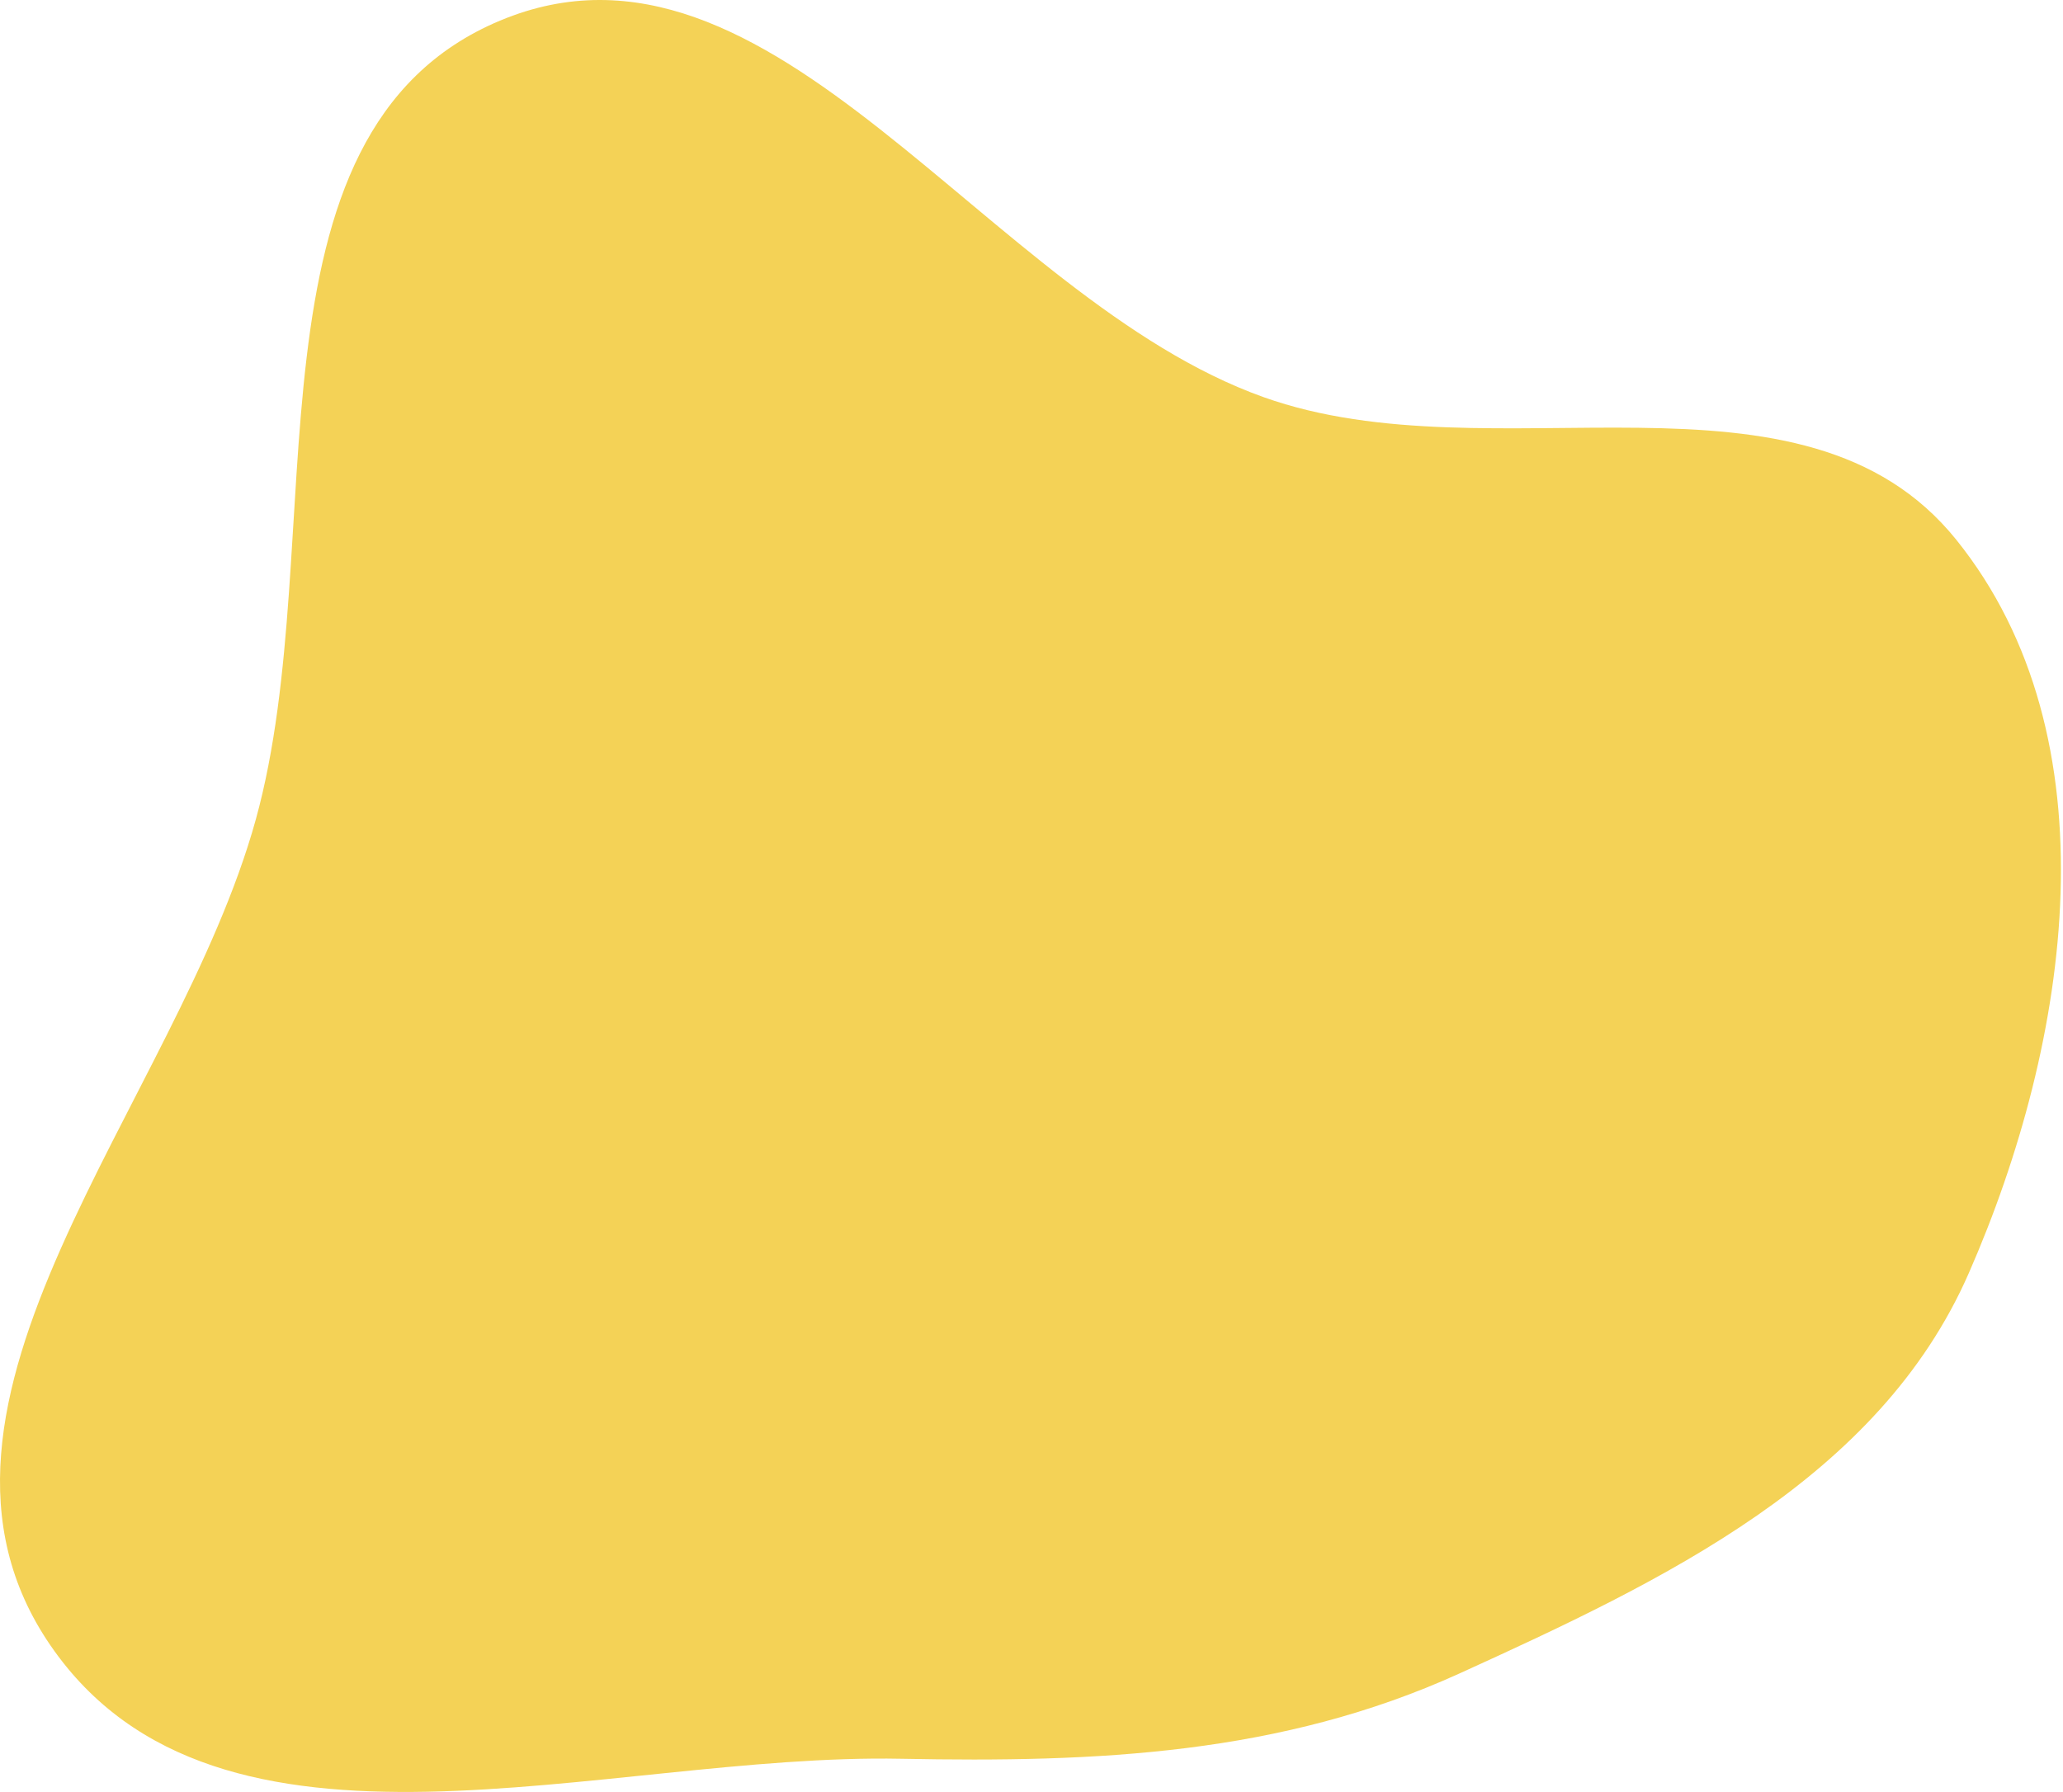
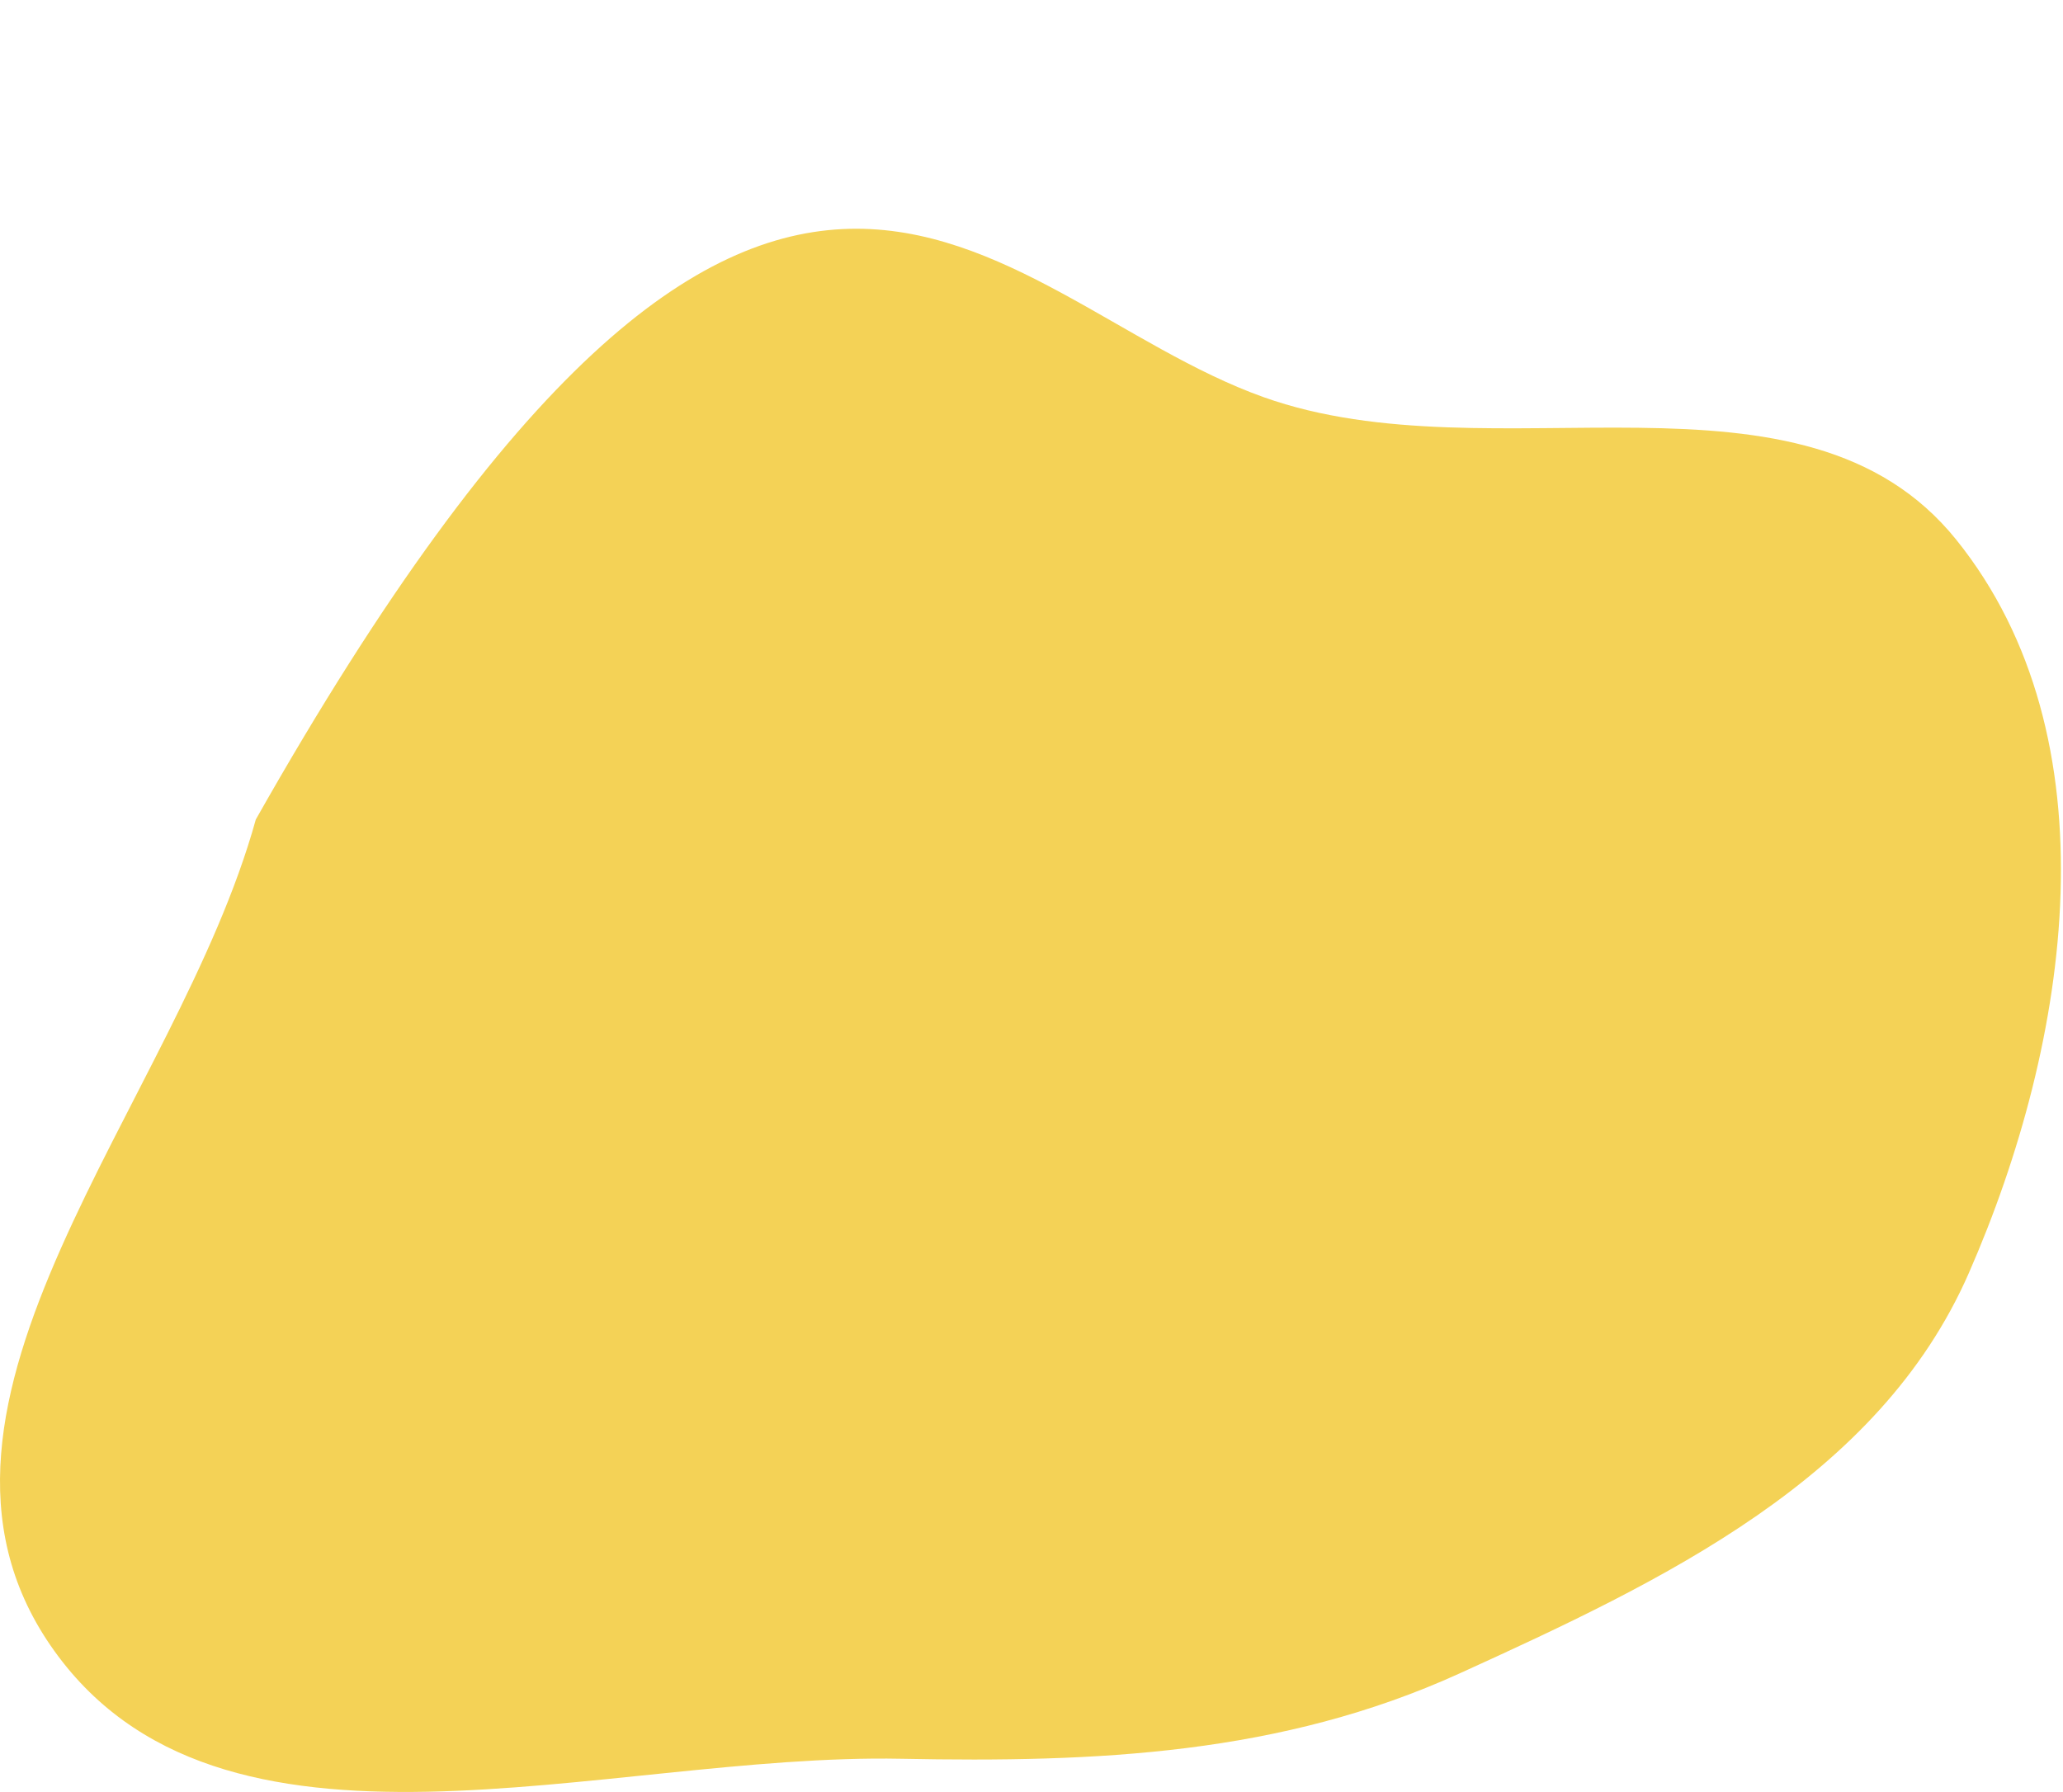
<svg xmlns="http://www.w3.org/2000/svg" width="945" height="821" viewBox="0 0 945 821" fill="none">
-   <path fill-rule="evenodd" clip-rule="evenodd" d="M23.143 753.895C-53.324 642.587 81.155 505.703 117.173 375.467C152.521 247.65 106.644 60.75 229.021 9.462C353.783 -42.825 451.525 136.582 578.858 181.977C684.563 219.662 825.79 159.898 896.112 247.286C969.108 337.997 948.599 476.608 901.832 583.333C860.571 677.494 762.104 724.15 668.488 766.735C586.89 803.852 502.394 807.57 412.797 805.787C276.591 803.077 100.216 866.085 23.143 753.895Z" fill="#F4D256" />
+   <path fill-rule="evenodd" clip-rule="evenodd" d="M23.143 753.895C-53.324 642.587 81.155 505.703 117.173 375.467C353.783 -42.825 451.525 136.582 578.858 181.977C684.563 219.662 825.79 159.898 896.112 247.286C969.108 337.997 948.599 476.608 901.832 583.333C860.571 677.494 762.104 724.15 668.488 766.735C586.89 803.852 502.394 807.57 412.797 805.787C276.591 803.077 100.216 866.085 23.143 753.895Z" fill="#F4D256" />
</svg>